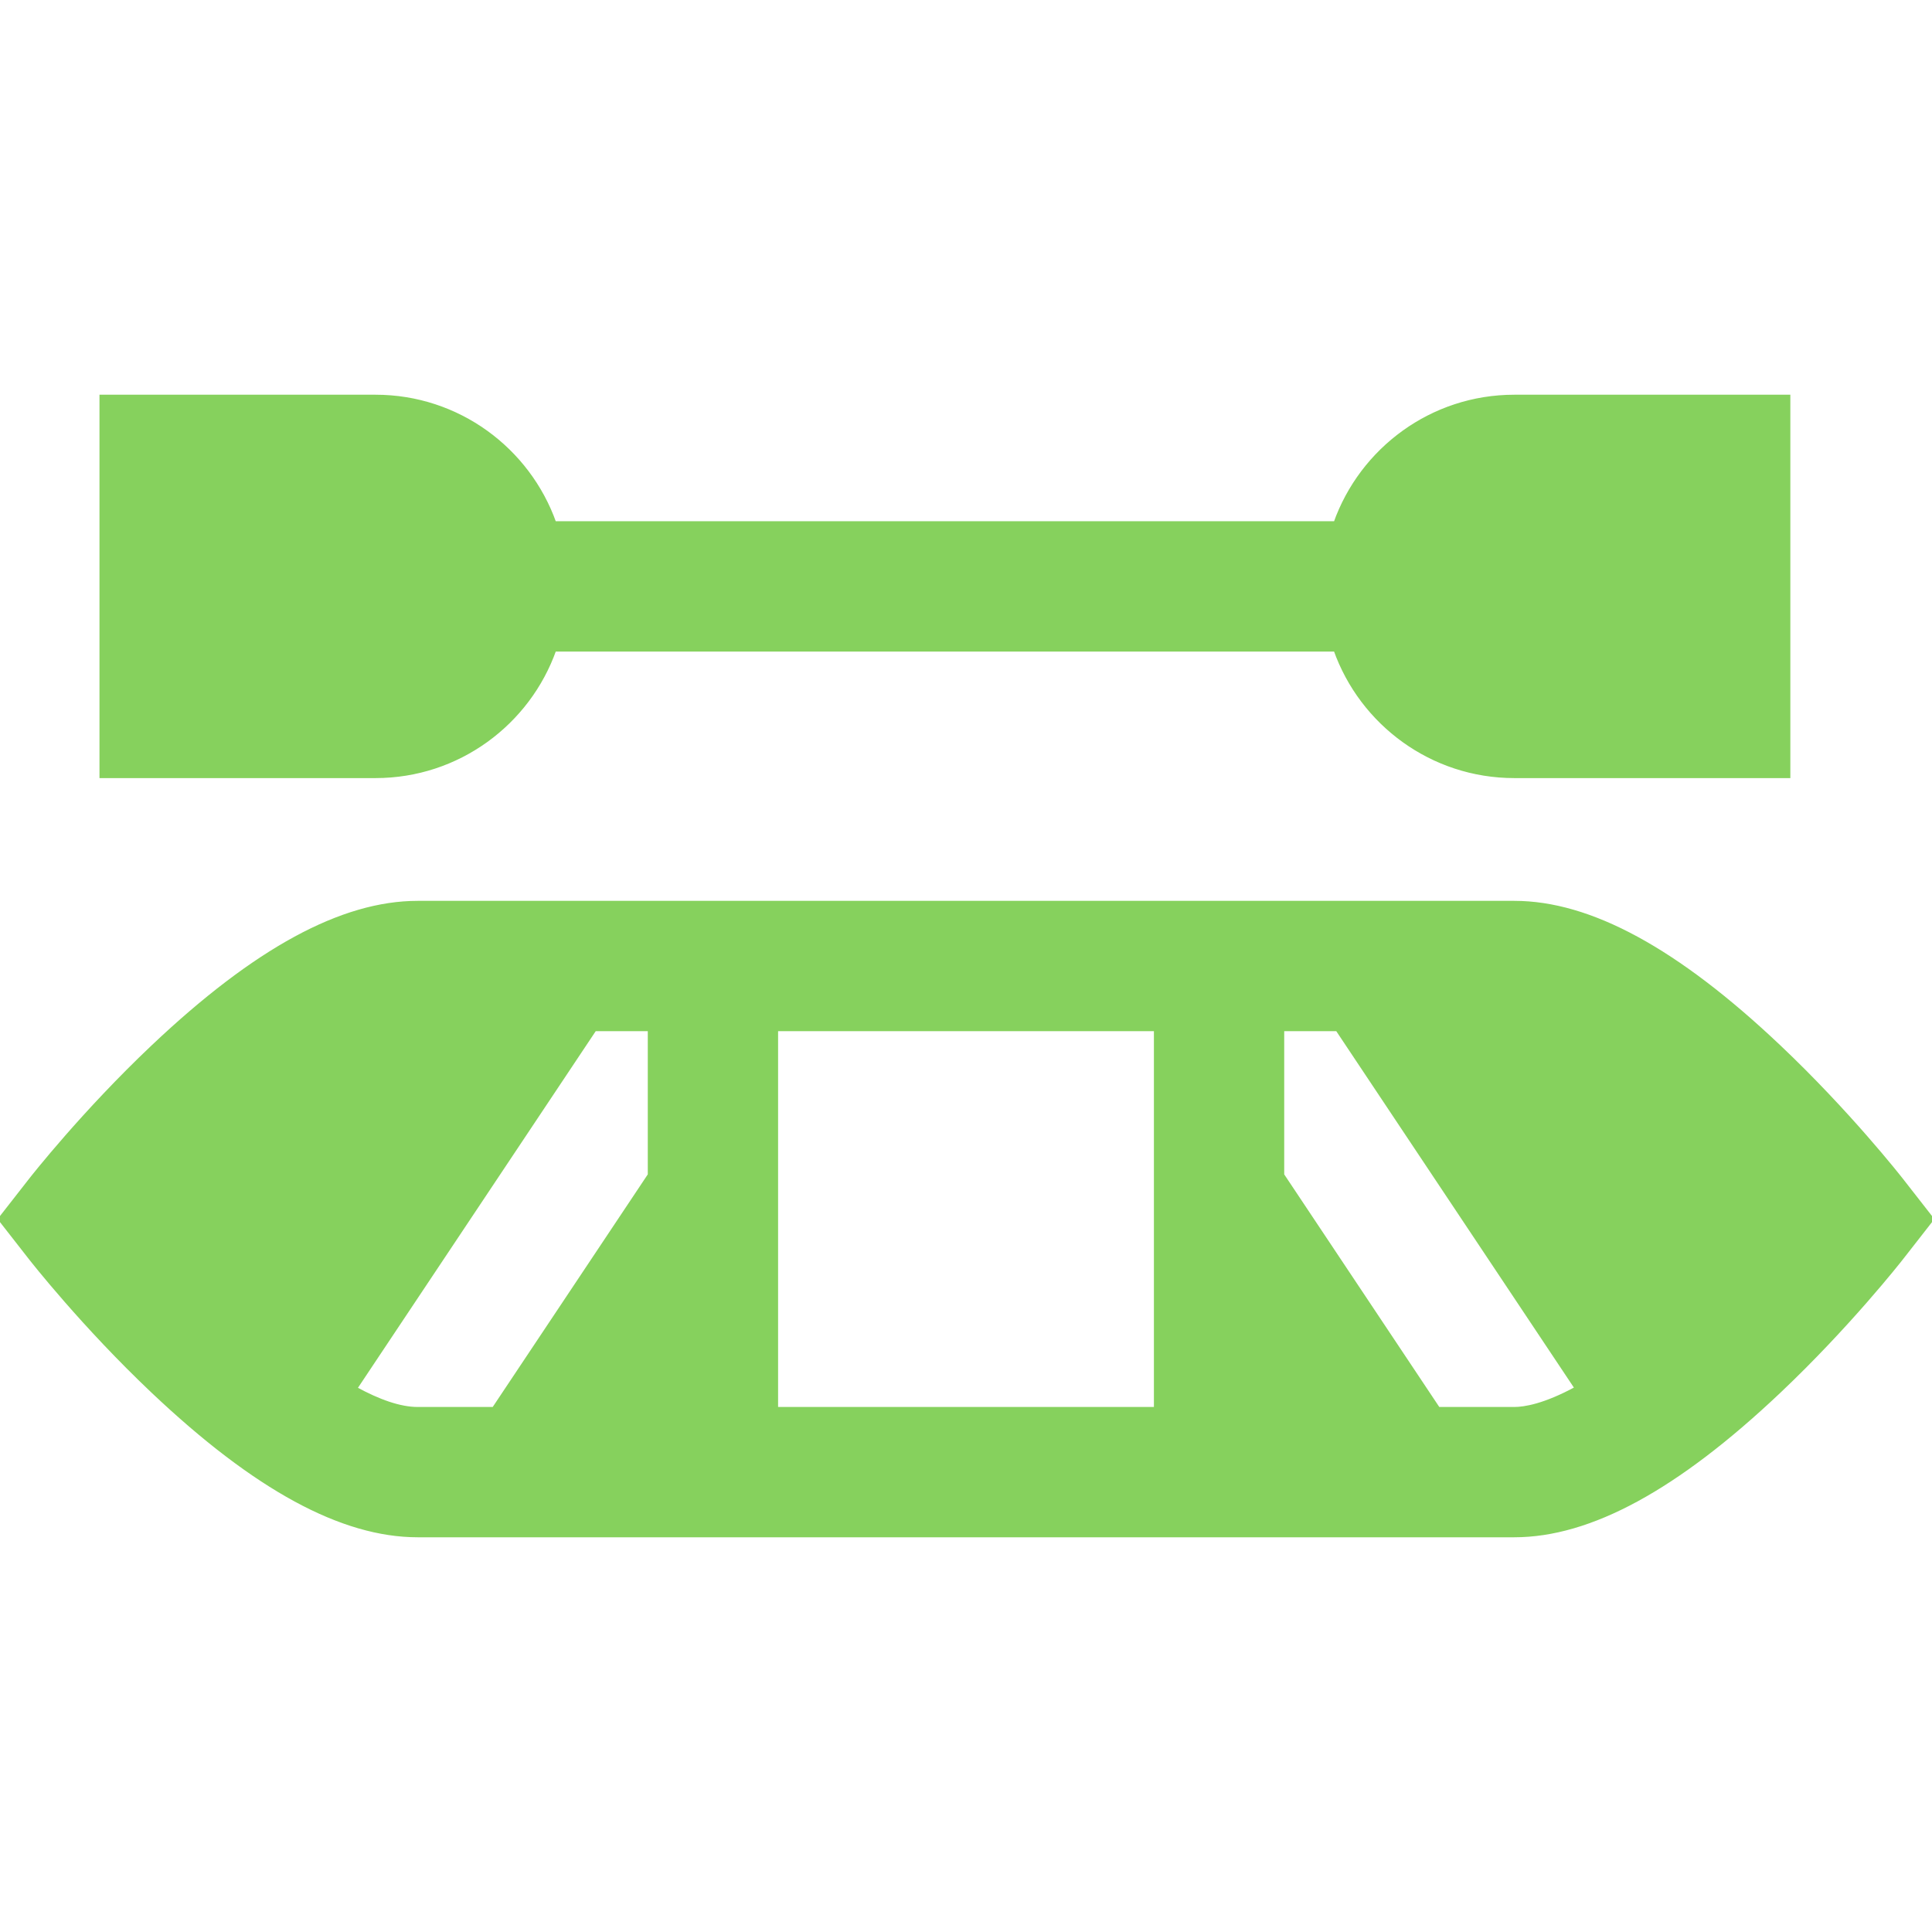
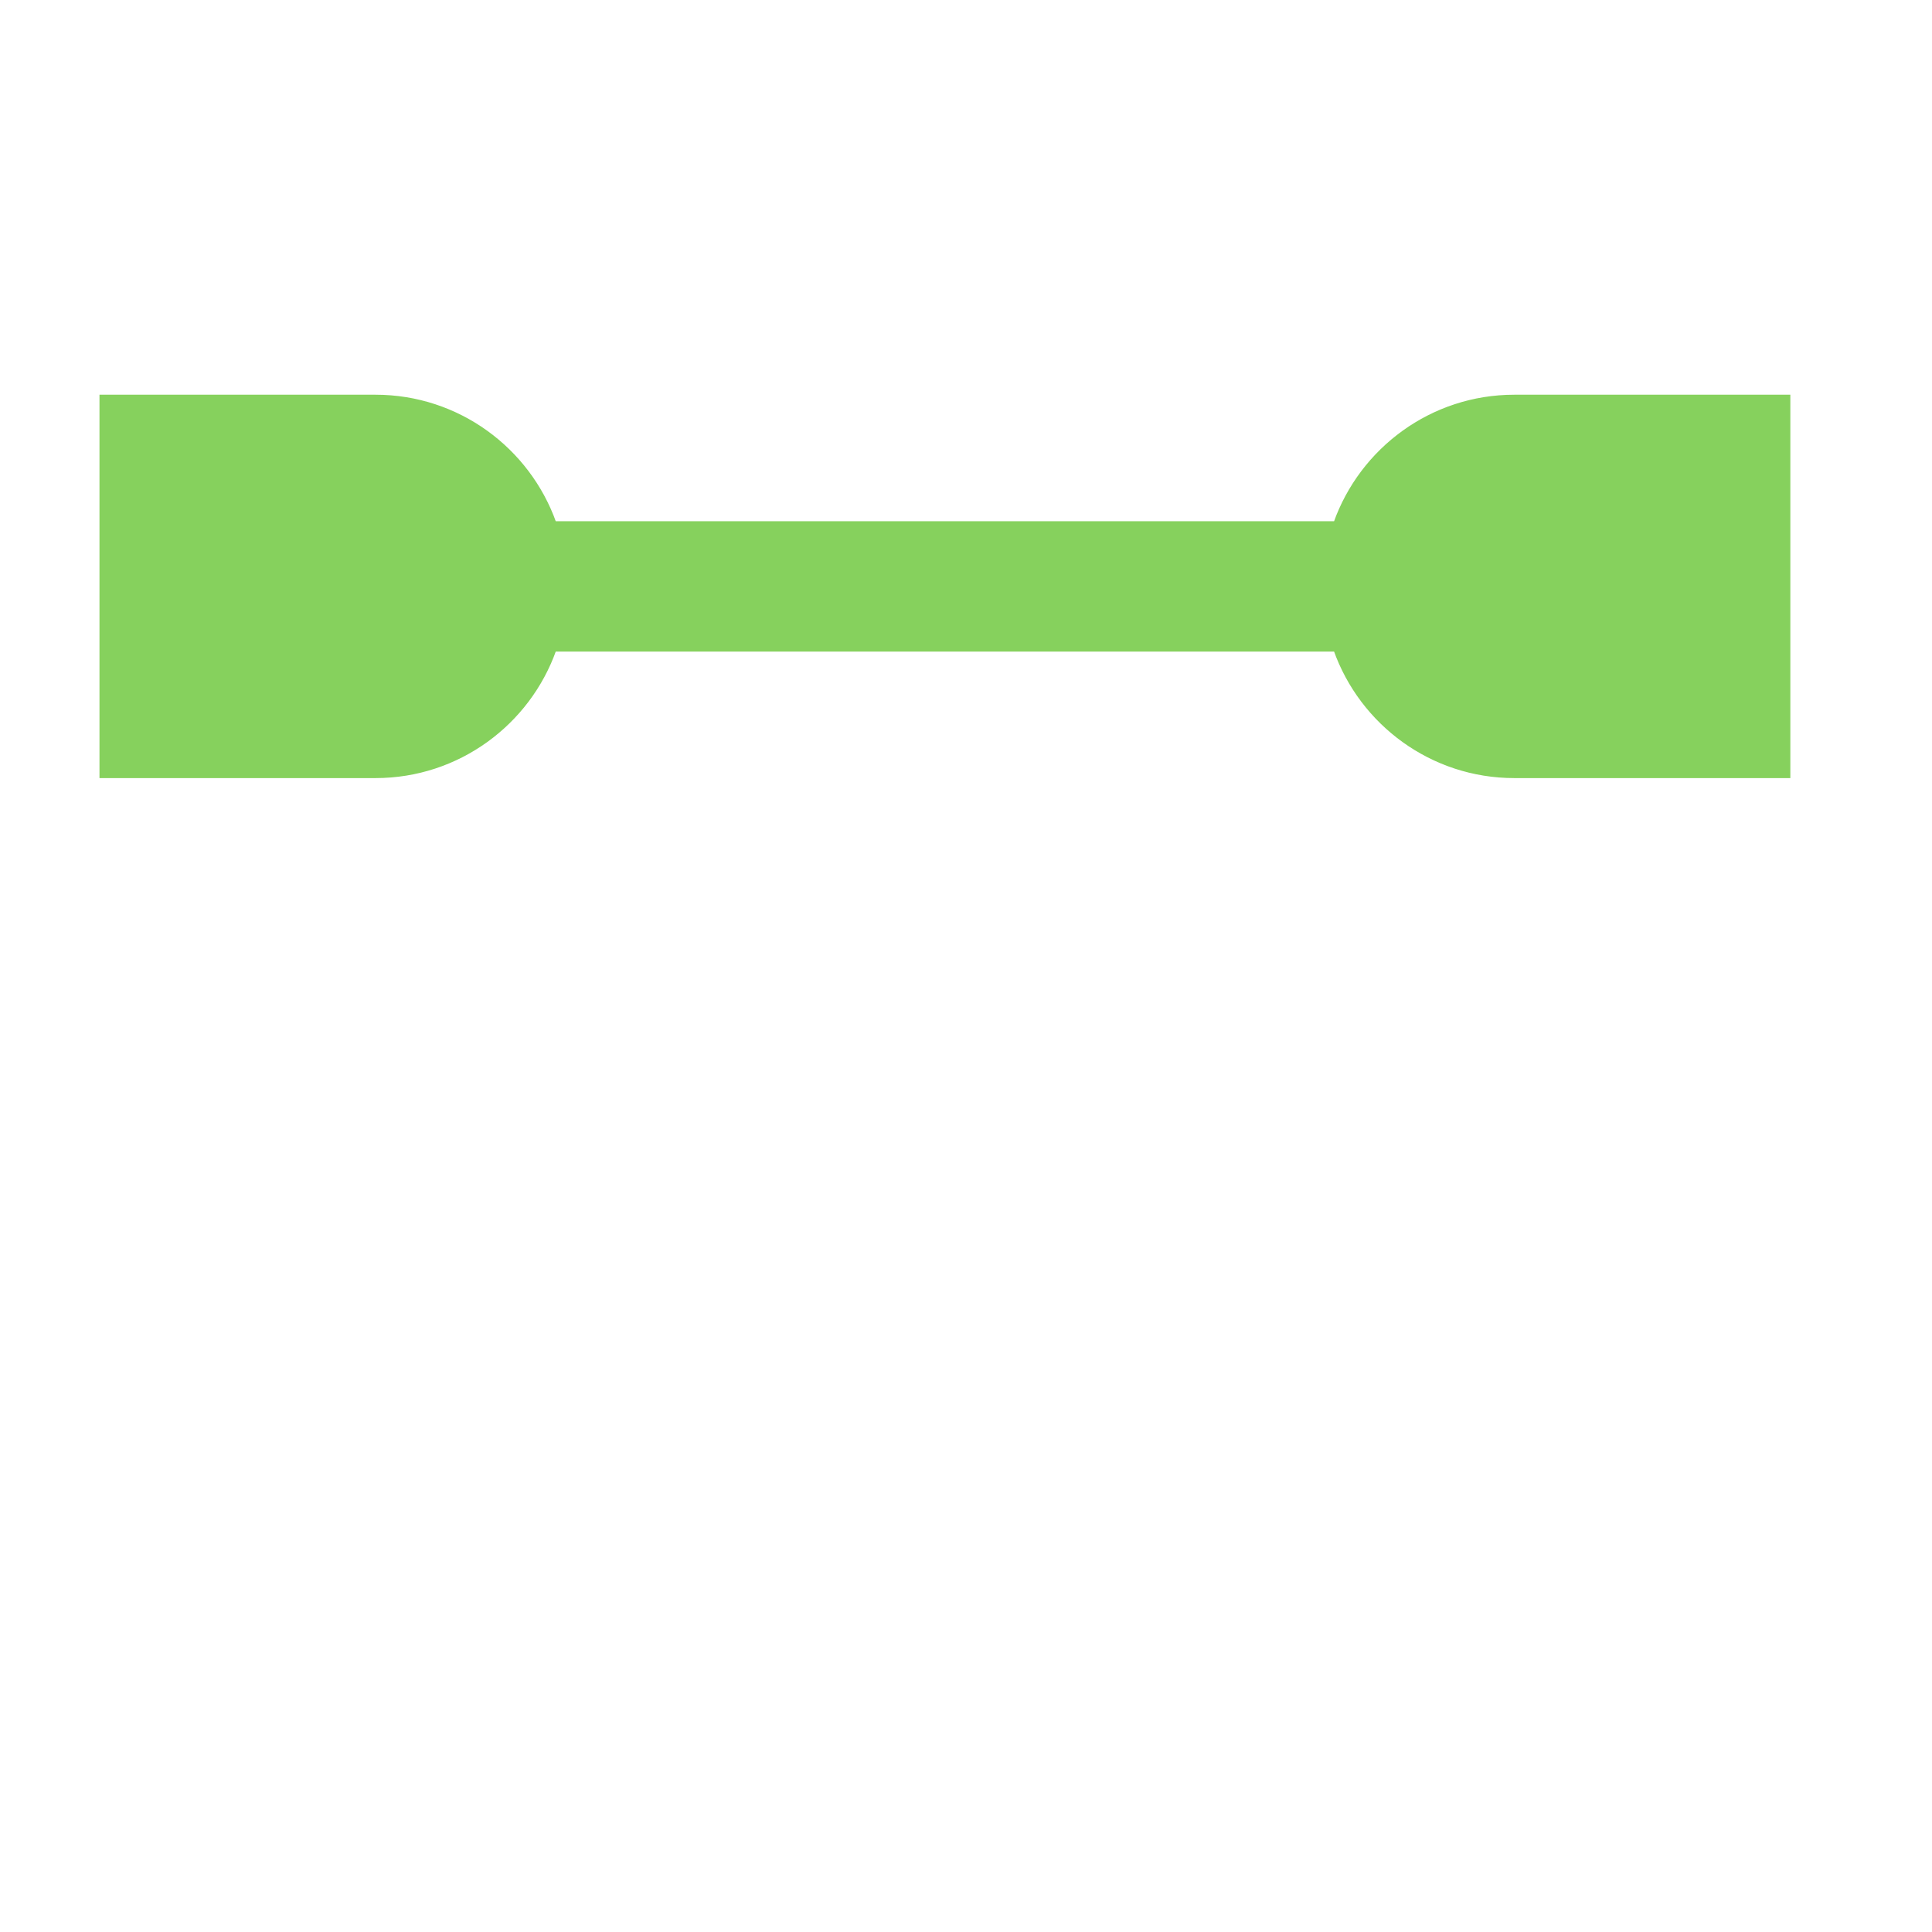
<svg xmlns="http://www.w3.org/2000/svg" fill="#86d15d" height="800px" width="800px" version="1.1" id="Layer_1" viewBox="0 0 512 512" xml:space="preserve" stroke="#86d15d">
  <g id="SVGRepo_bgCarrier" stroke-width="0" />
  <g id="SVGRepo_tracerCarrier" stroke-linecap="round" stroke-linejoin="round" />
  <g id="SVGRepo_iconCarrier">
    <g>
      <g>
-         <path d="M503.939,312.744c-0.567-0.724-14.084-17.96-32.512-35.392c-27.117-25.649-50.054-38.117-70.12-38.117H110.693 c-20.067,0-43.004,12.468-70.12,38.117c-18.428,17.431-31.945,34.667-32.512,35.392L0,323.065l8.061,10.32 c0.567,0.724,14.084,17.96,32.512,35.392c27.118,25.649,50.054,38.118,70.12,38.118h290.613c20.067,0,43.004-12.468,70.12-38.118 c18.428-17.432,31.945-34.668,32.512-35.392l8.061-10.32L503.939,312.744z M172.168,311.374l-41.326,61.989h-20.148v0 c-4.716,0-10.385-2.013-16.548-5.403l63.462-95.194h14.561V311.374z M306.298,373.363H205.702V272.766h100.597V373.363z M401.307,373.363h-20.15l-41.326-61.989v-38.608h14.561l63.426,95.139C409.264,372.567,403.937,373.363,401.307,373.363z" />
-       </g>
+         </g>
    </g>
    <g>
      <g>
        <path d="M401.307,105.105c-21.857,0-40.494,14.018-47.415,33.532H146.931c-6.921-19.515-25.557-33.532-47.415-33.532H26.863 v100.597h72.653c21.857,0,40.494-14.018,47.415-33.532h206.961c6.921,19.515,25.557,33.532,47.415,33.532h72.653V105.105H401.307z " />
      </g>
    </g>
  </g>
</svg>